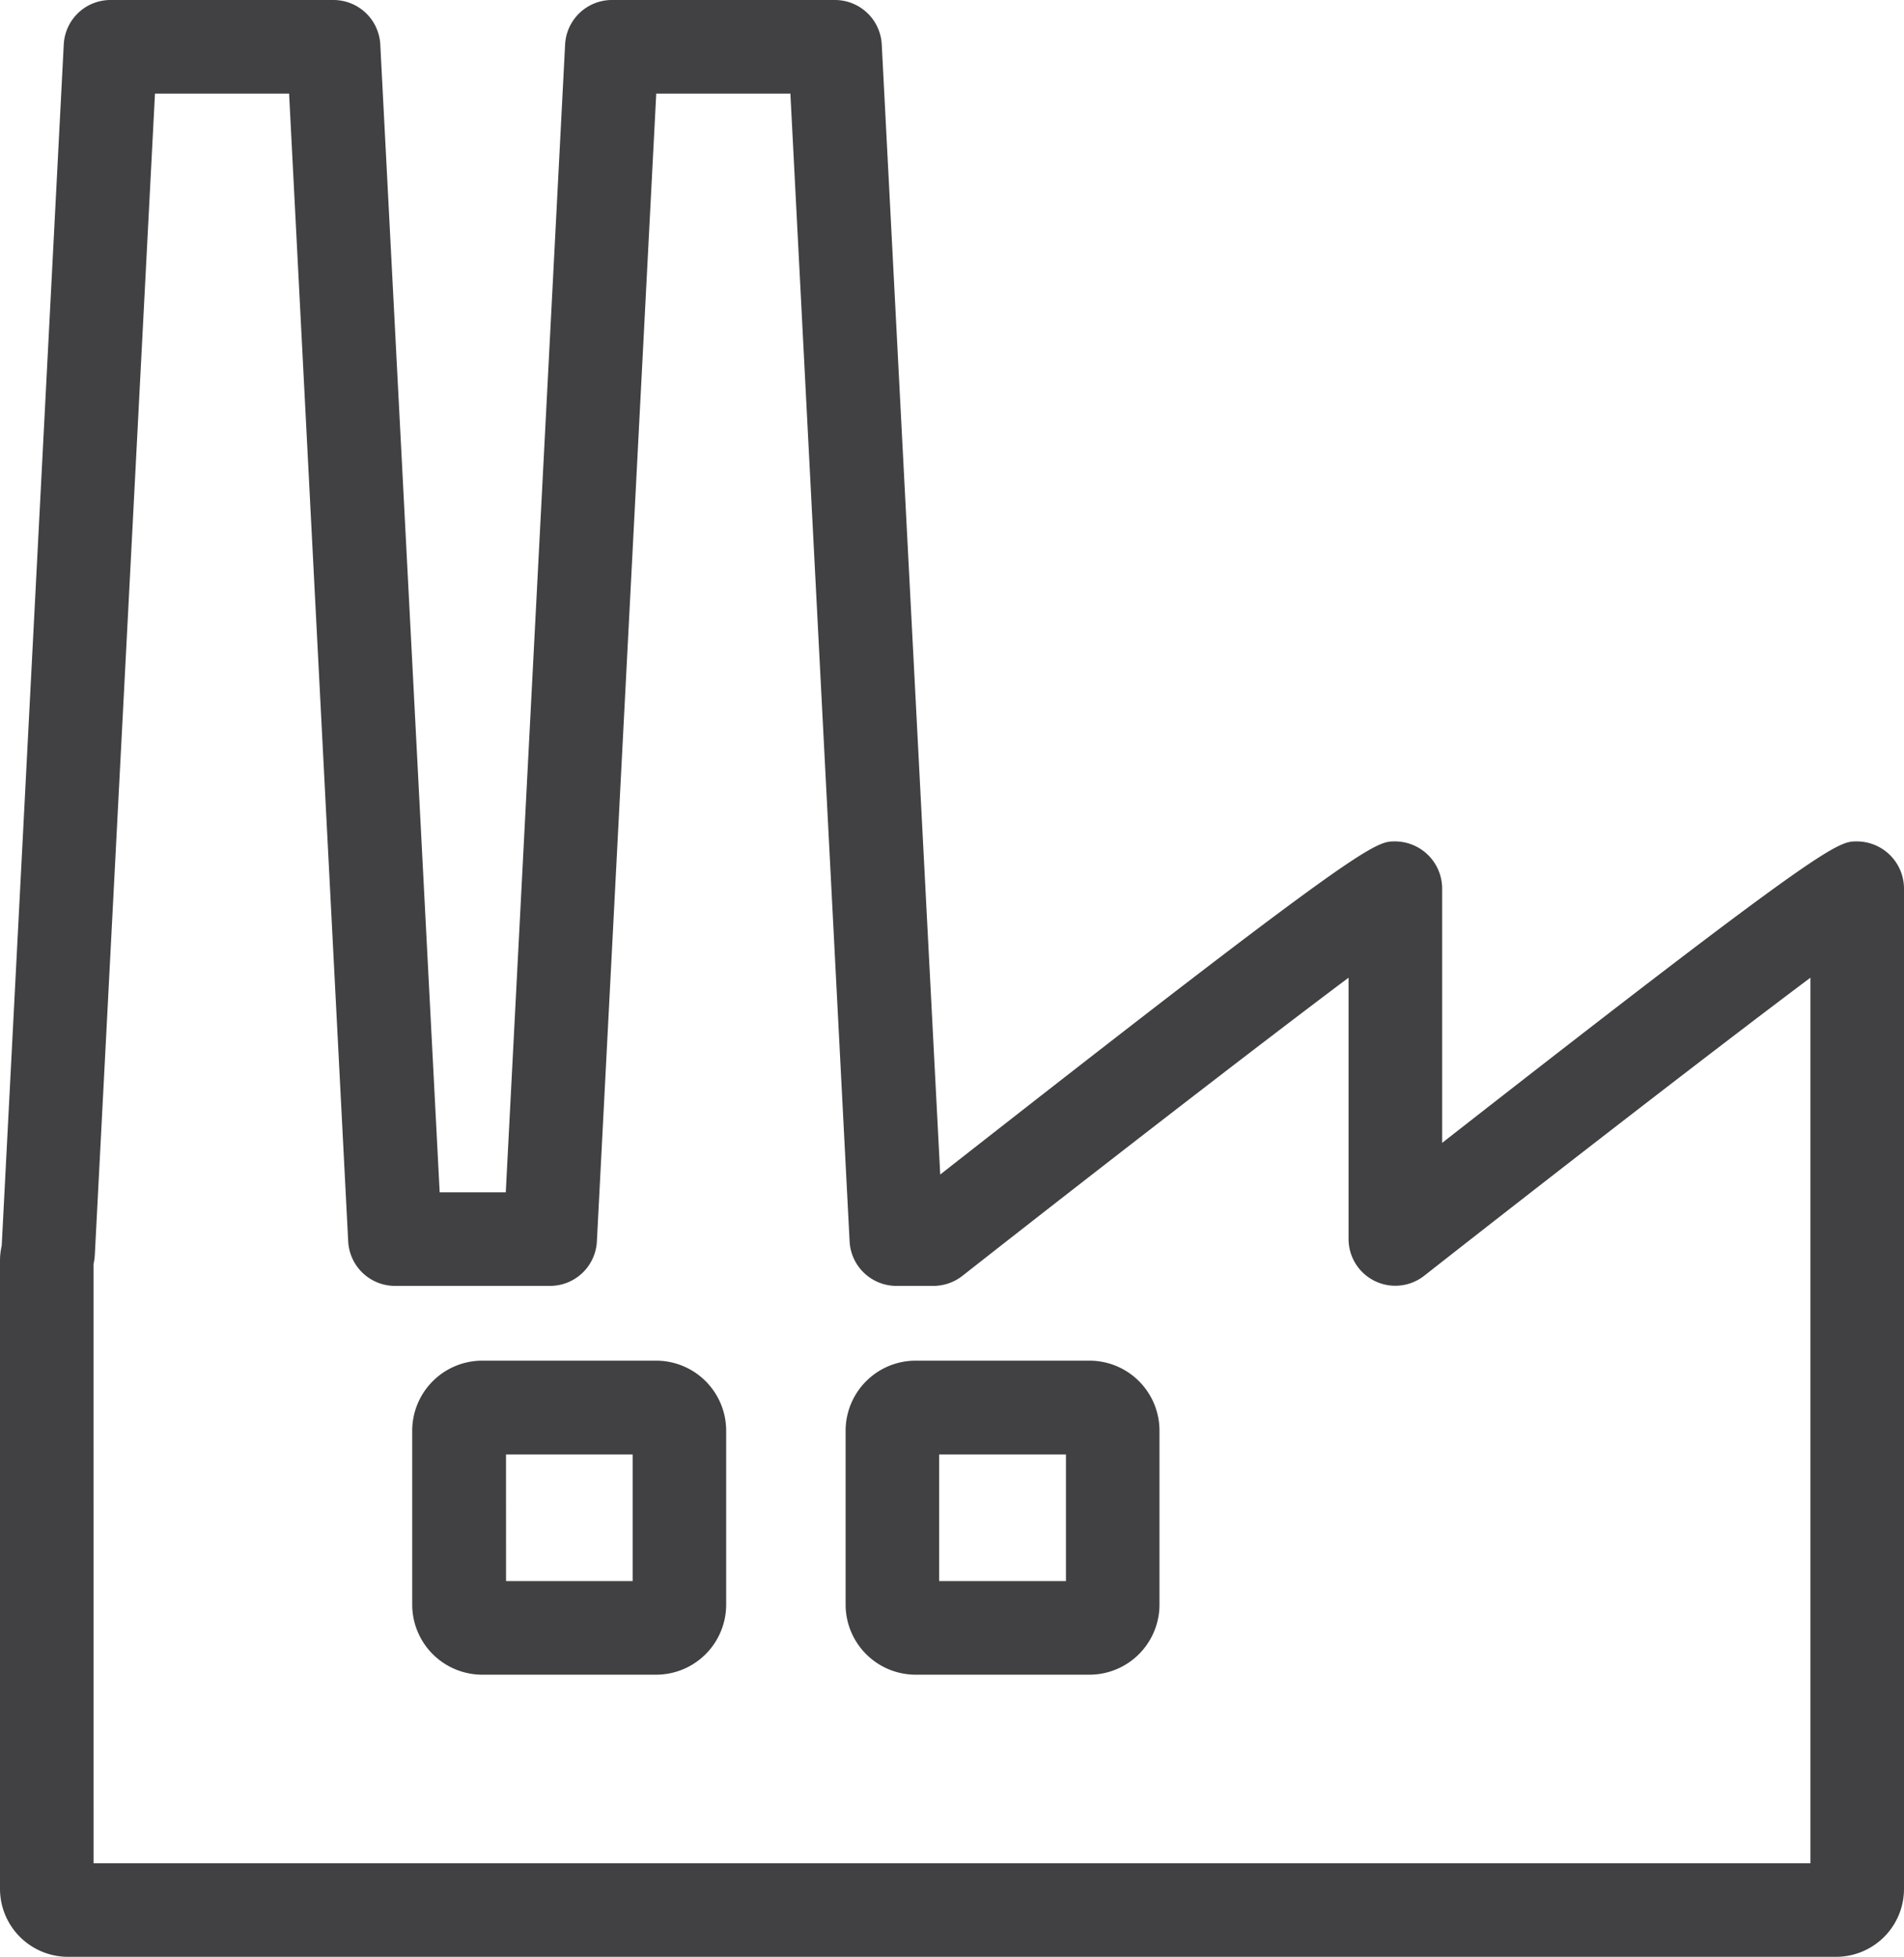
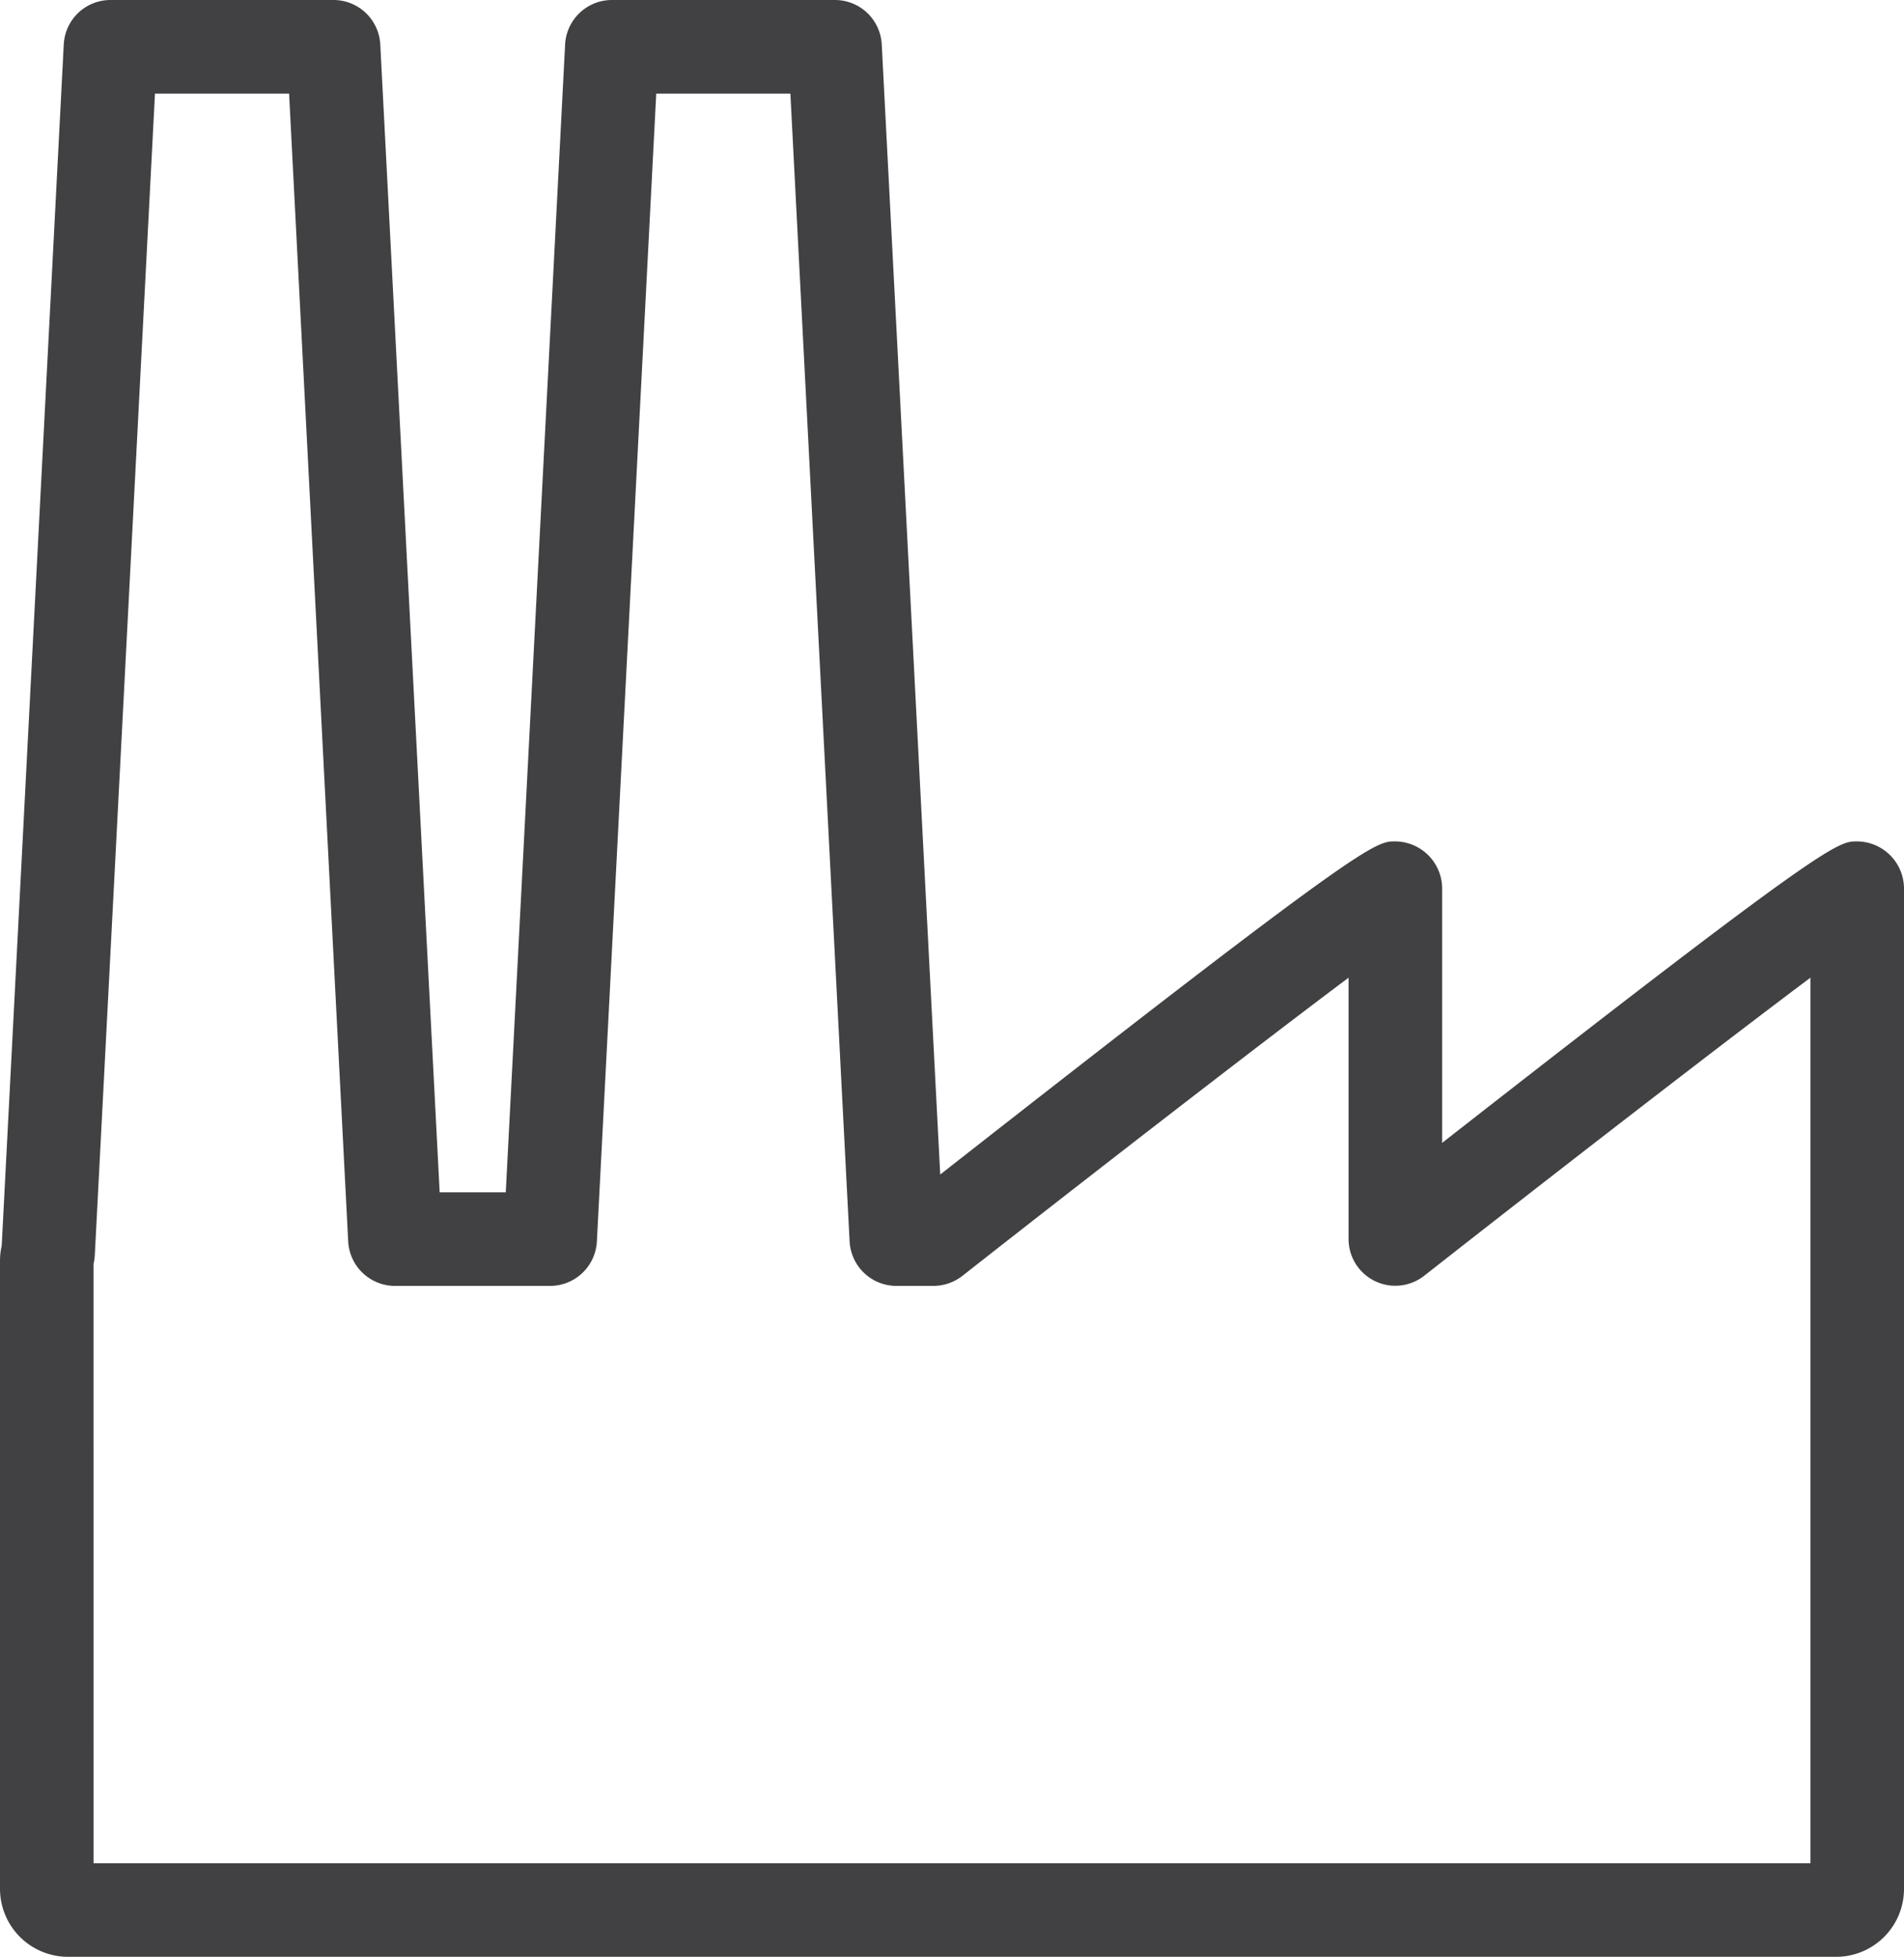
<svg xmlns="http://www.w3.org/2000/svg" viewBox="0 0 66.711 68.546">
  <defs>
    <style>
      .cls-1 {
        fill: #414042;
      }
    </style>
  </defs>
  <g id="industrie" transform="translate(-20.289)">
    <g id="Group_209" data-name="Group 209" transform="translate(20.289 0)">
      <path id="Path_67" data-name="Path 67" class="cls-1" d="M64.329,68.546H2.382A2.384,2.384,0,0,1,0,66.164V44.148a2.353,2.353,0,0,1,.06-.514L2.234,1.557A1.639,1.639,0,0,1,3.873,0h7.812a1.643,1.643,0,0,1,1.639,1.557l2.081,40.209h2.316L19.8,1.557A1.643,1.643,0,0,1,21.443,0h7.812a1.643,1.643,0,0,1,1.639,1.557l2.049,39.586C47.83,29.474,48.185,29.474,48.879,29.474a1.655,1.655,0,0,1,1.65,1.65v8.91c13.51-10.56,13.865-10.56,14.532-10.56a1.655,1.655,0,0,1,1.65,1.65V66.164A2.38,2.38,0,0,1,64.329,68.546ZM3.278,65.268H63.433V34.248C60.095,36.745,54,41.471,49.9,44.689a1.638,1.638,0,0,1-2.65-1.289V34.248c-3.338,2.5-9.429,7.222-13.532,10.446a1.655,1.655,0,0,1-1.011.35h-1.3a1.643,1.643,0,0,1-1.639-1.557L27.693,3.278h-4.7L20.913,43.487a1.643,1.643,0,0,1-1.639,1.557h-5.43A1.643,1.643,0,0,1,12.2,43.487L10.129,3.278H5.43l-2.109,40.7a1.81,1.81,0,0,1-.044.3Z" transform="translate(0 0)" />
    </g>
    <g id="Group_210" data-name="Group 210" transform="translate(34.735 47.666)">
-       <path id="Path_68" data-name="Path 68" class="cls-1" d="M72.13,98.247h-6.1a2.456,2.456,0,0,1-2.453-2.453V89.7a2.456,2.456,0,0,1,2.453-2.453h6.091A2.456,2.456,0,0,1,74.577,89.7v6.091A2.455,2.455,0,0,1,72.13,98.247Zm-5.266-3.278H71.3V90.533H66.863Z" transform="translate(-63.58 -87.25)" />
-     </g>
+       </g>
    <g id="Group_211" data-name="Group 211" transform="translate(49.917 47.666)">
-       <path id="Path_69" data-name="Path 69" class="cls-1" d="M99.914,98.247H93.823a2.456,2.456,0,0,1-2.453-2.453V89.7a2.456,2.456,0,0,1,2.453-2.453h6.091a2.453,2.453,0,0,1,2.453,2.453v6.091A2.456,2.456,0,0,1,99.914,98.247Zm-5.266-3.278h4.442V90.533H94.648Z" transform="translate(-91.37 -87.25)" />
-     </g>
+       </g>
  </g>
</svg>